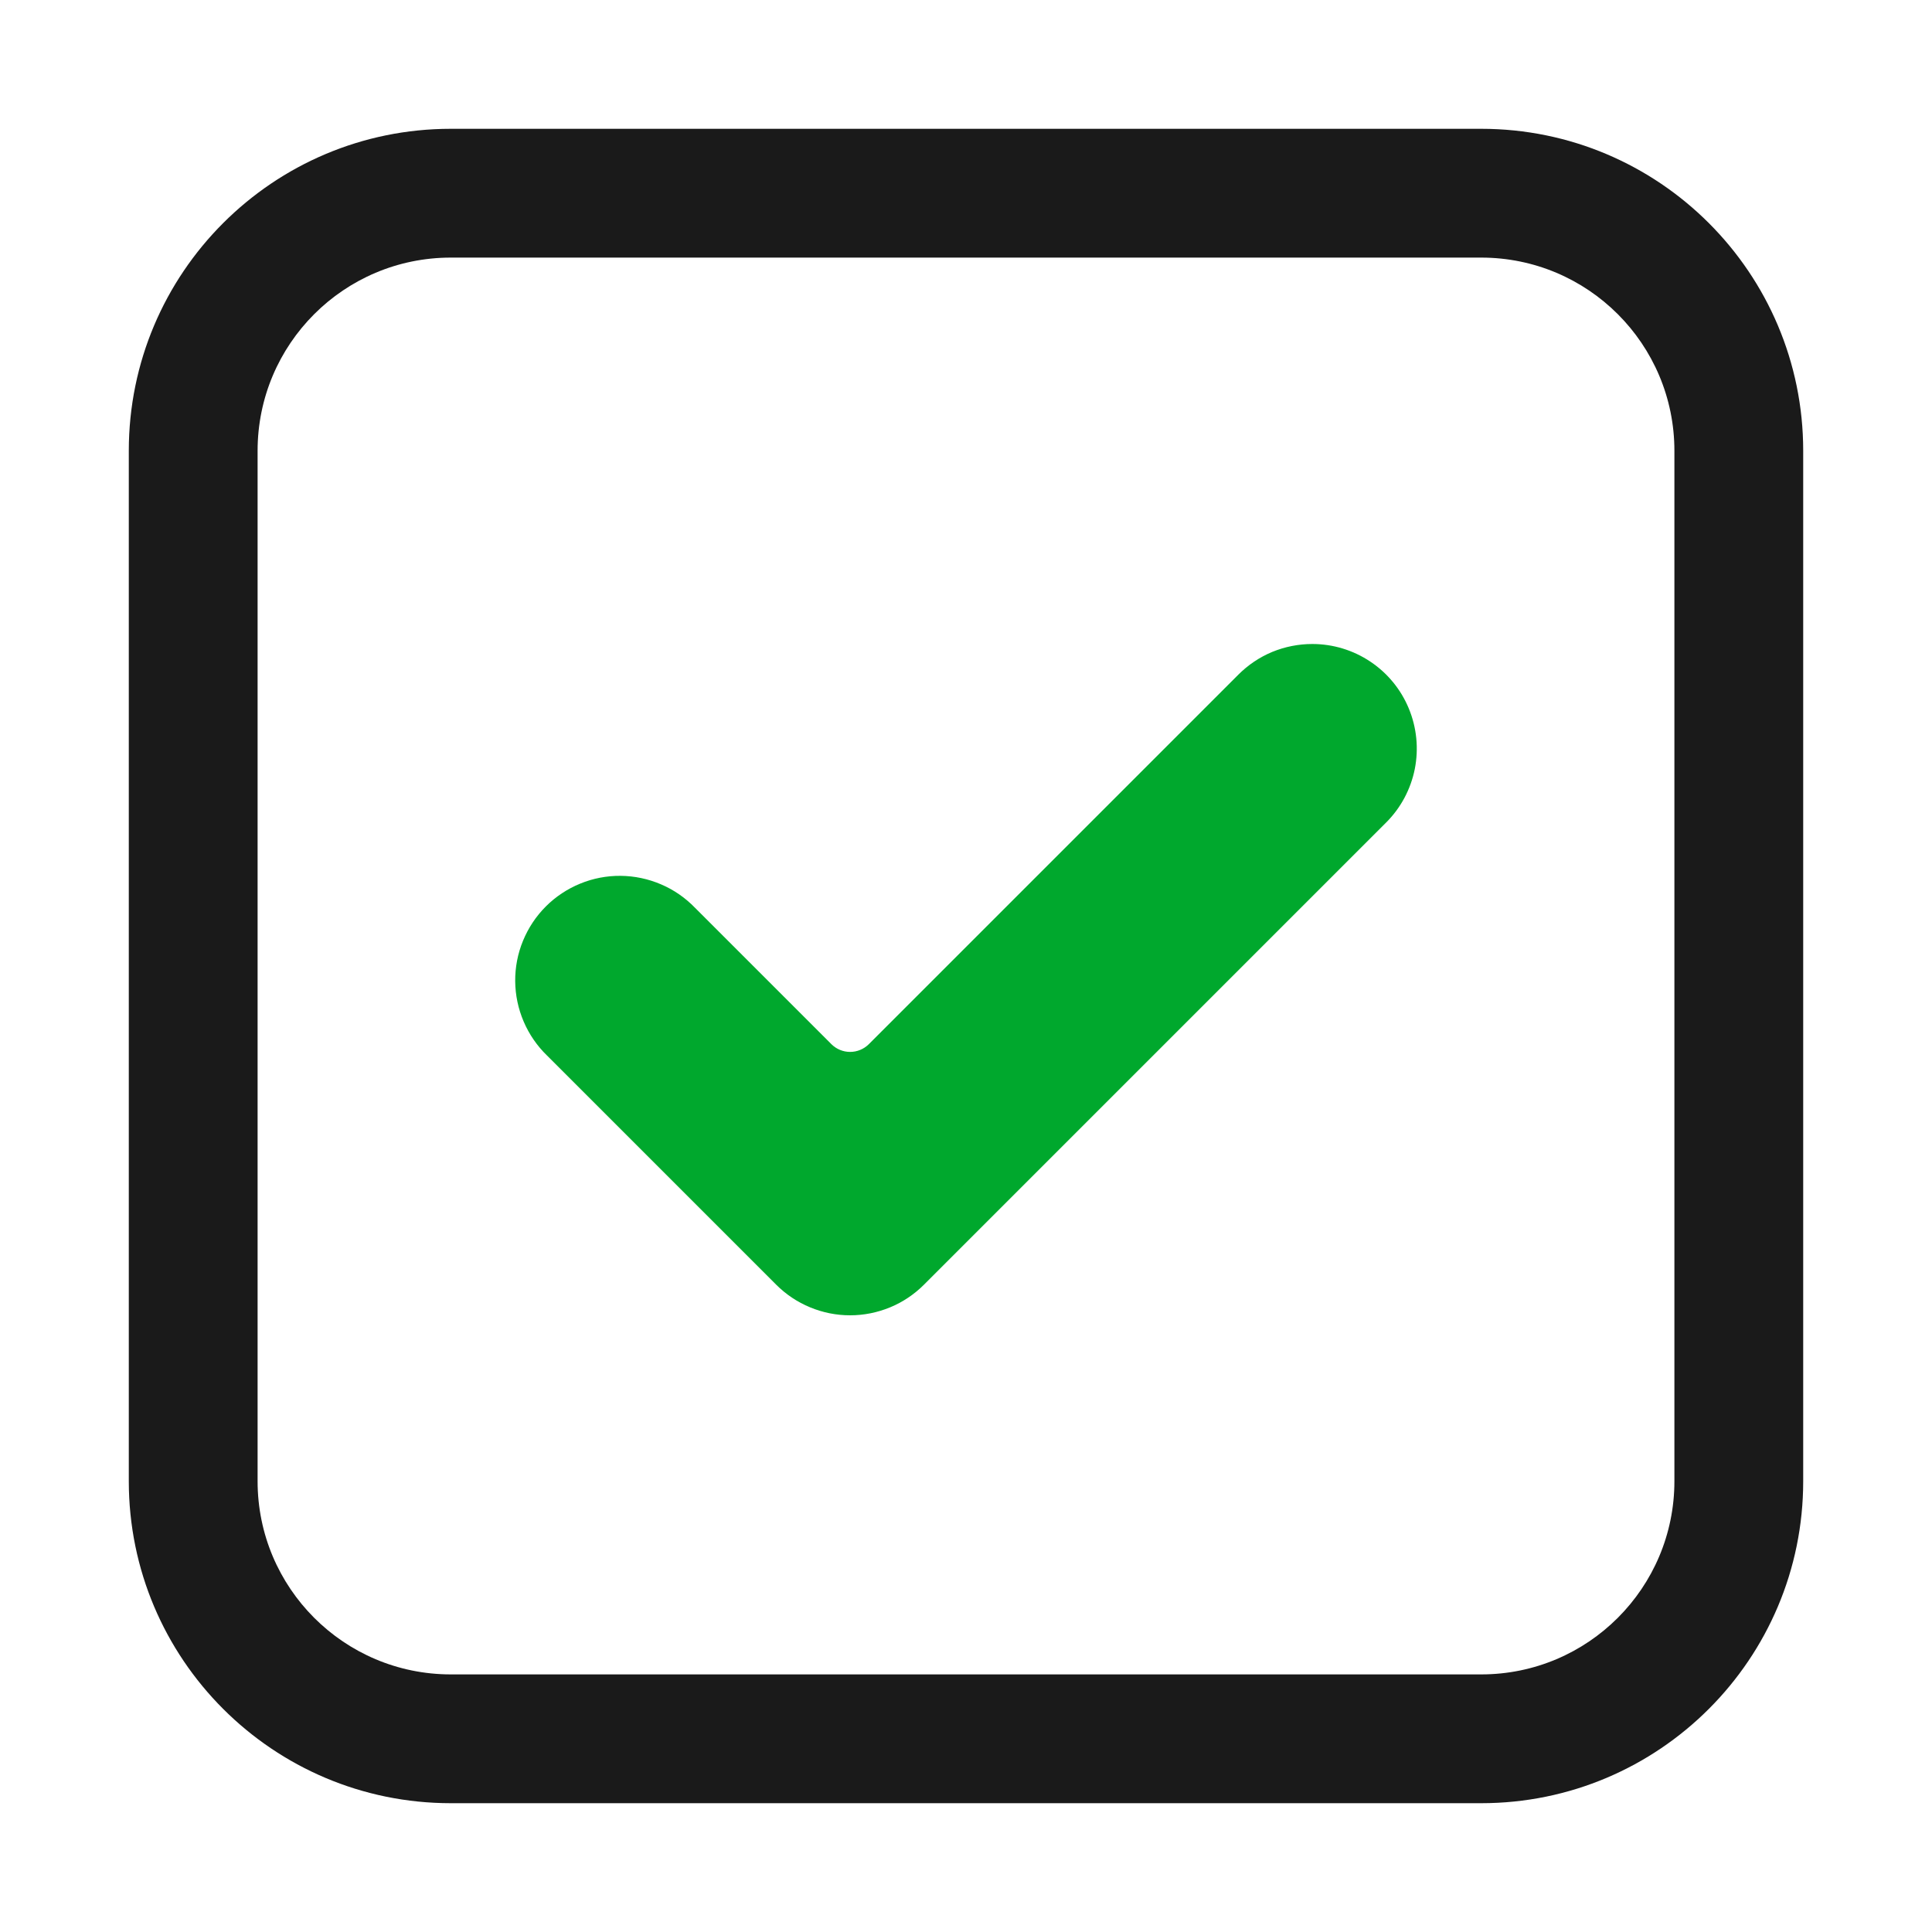
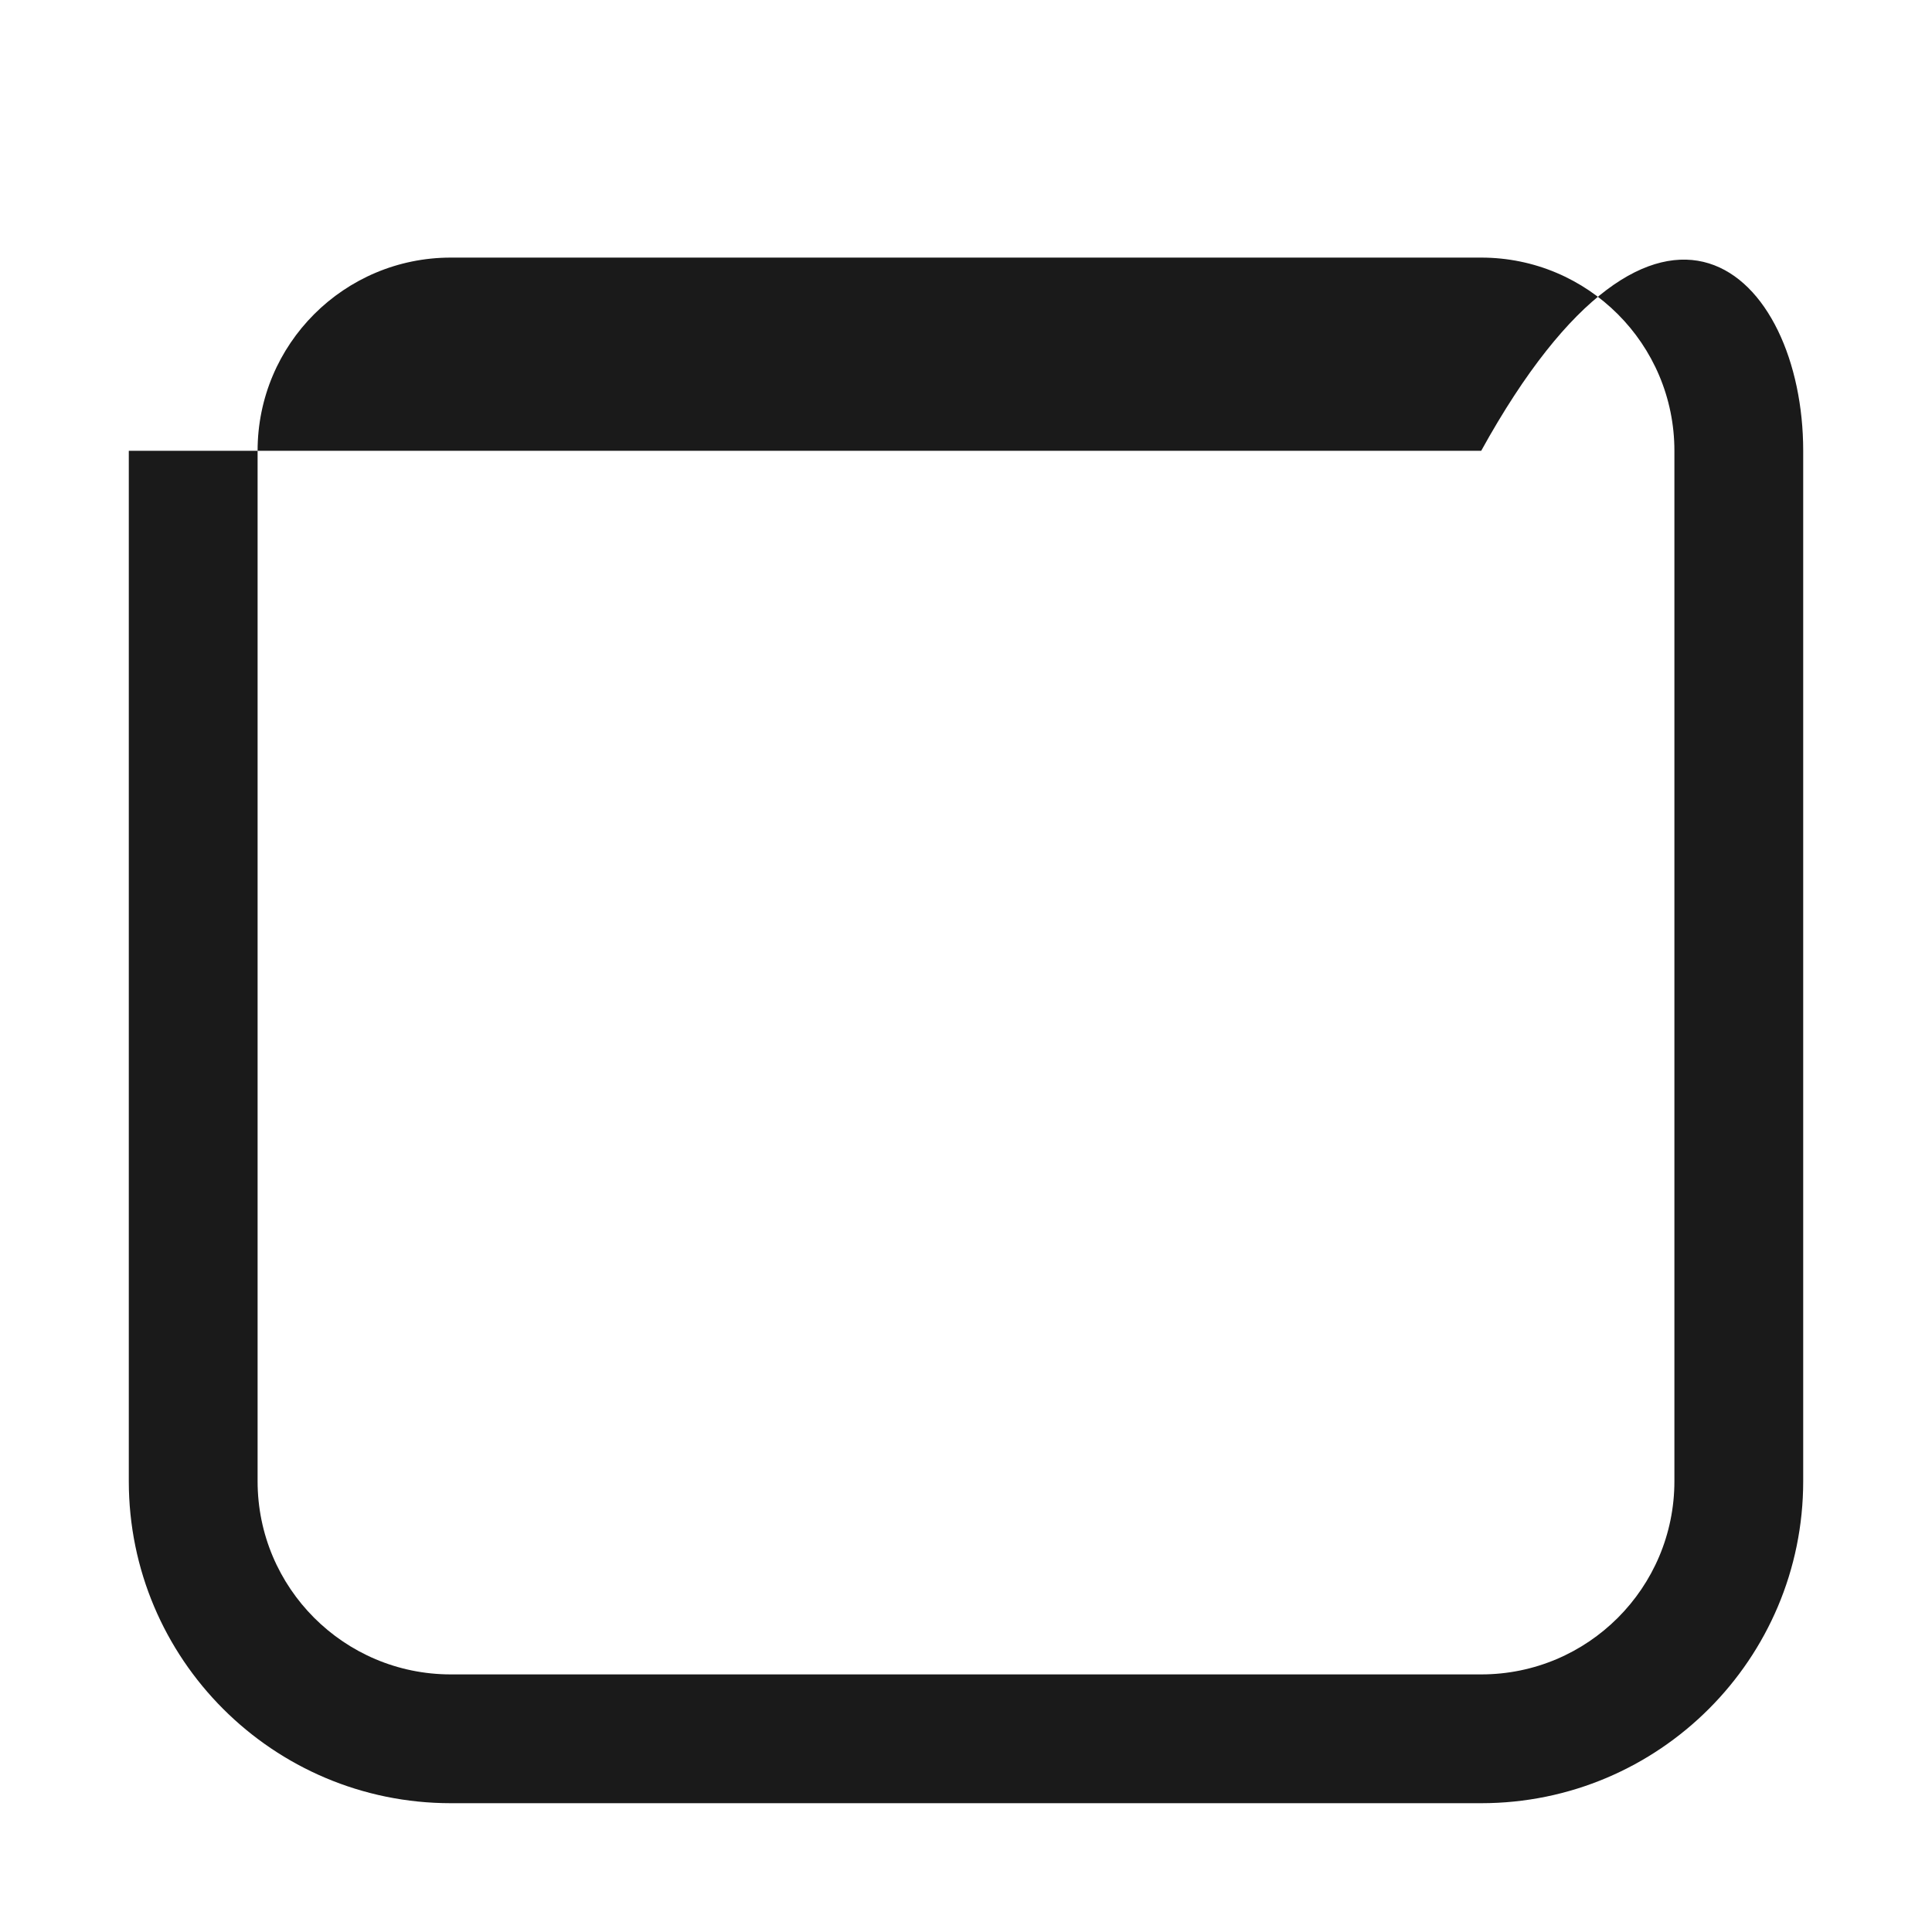
<svg xmlns="http://www.w3.org/2000/svg" width="30" height="30" viewBox="0 0 30 30" fill="none">
-   <path fill-rule="evenodd" clip-rule="evenodd" d="M2 7C2 4.239 4.239 2 7 2H23C25.761 2 28 4.239 28 7V23C28 25.761 25.761 28 23 28H7C4.239 28 2 25.761 2 23V7ZM7 4C5.343 4 4 5.343 4 7V23C4 24.657 5.343 26 7 26H23C24.657 26 26 24.657 26 23V7C26 5.343 24.657 4 23 4H7Z" fill="#1A1A1A" />
-   <path fill-rule="evenodd" clip-rule="evenodd" d="M21.279 10.274C21.012 10.095 20.698 10 20.377 10C20.164 10 19.952 10.042 19.755 10.123C19.558 10.205 19.38 10.325 19.229 10.476L13.49 16.215C13.413 16.291 13.309 16.334 13.2 16.334C13.092 16.334 12.988 16.291 12.911 16.215L10.791 14.095C10.641 13.94 10.462 13.816 10.264 13.732C10.066 13.647 9.853 13.602 9.637 13.6C9.422 13.598 9.208 13.639 9.009 13.721C8.809 13.803 8.628 13.923 8.476 14.075C8.323 14.228 8.203 14.409 8.121 14.609C8.039 14.808 7.998 15.022 8 15.237C8.002 15.453 8.047 15.666 8.132 15.864C8.217 16.062 8.34 16.241 8.495 16.391L12.052 19.948C12.203 20.099 12.382 20.219 12.579 20.3C12.776 20.382 12.987 20.424 13.2 20.424C13.413 20.424 13.624 20.382 13.822 20.3C14.018 20.219 14.197 20.099 14.348 19.948L21.525 12.771C21.752 12.544 21.906 12.255 21.969 11.94C22.031 11.625 21.999 11.299 21.876 11.002C21.754 10.706 21.546 10.452 21.279 10.274Z" fill="#00A82D" />
+   <path fill-rule="evenodd" clip-rule="evenodd" d="M2 7H23C25.761 2 28 4.239 28 7V23C28 25.761 25.761 28 23 28H7C4.239 28 2 25.761 2 23V7ZM7 4C5.343 4 4 5.343 4 7V23C4 24.657 5.343 26 7 26H23C24.657 26 26 24.657 26 23V7C26 5.343 24.657 4 23 4H7Z" fill="#1A1A1A" />
</svg>